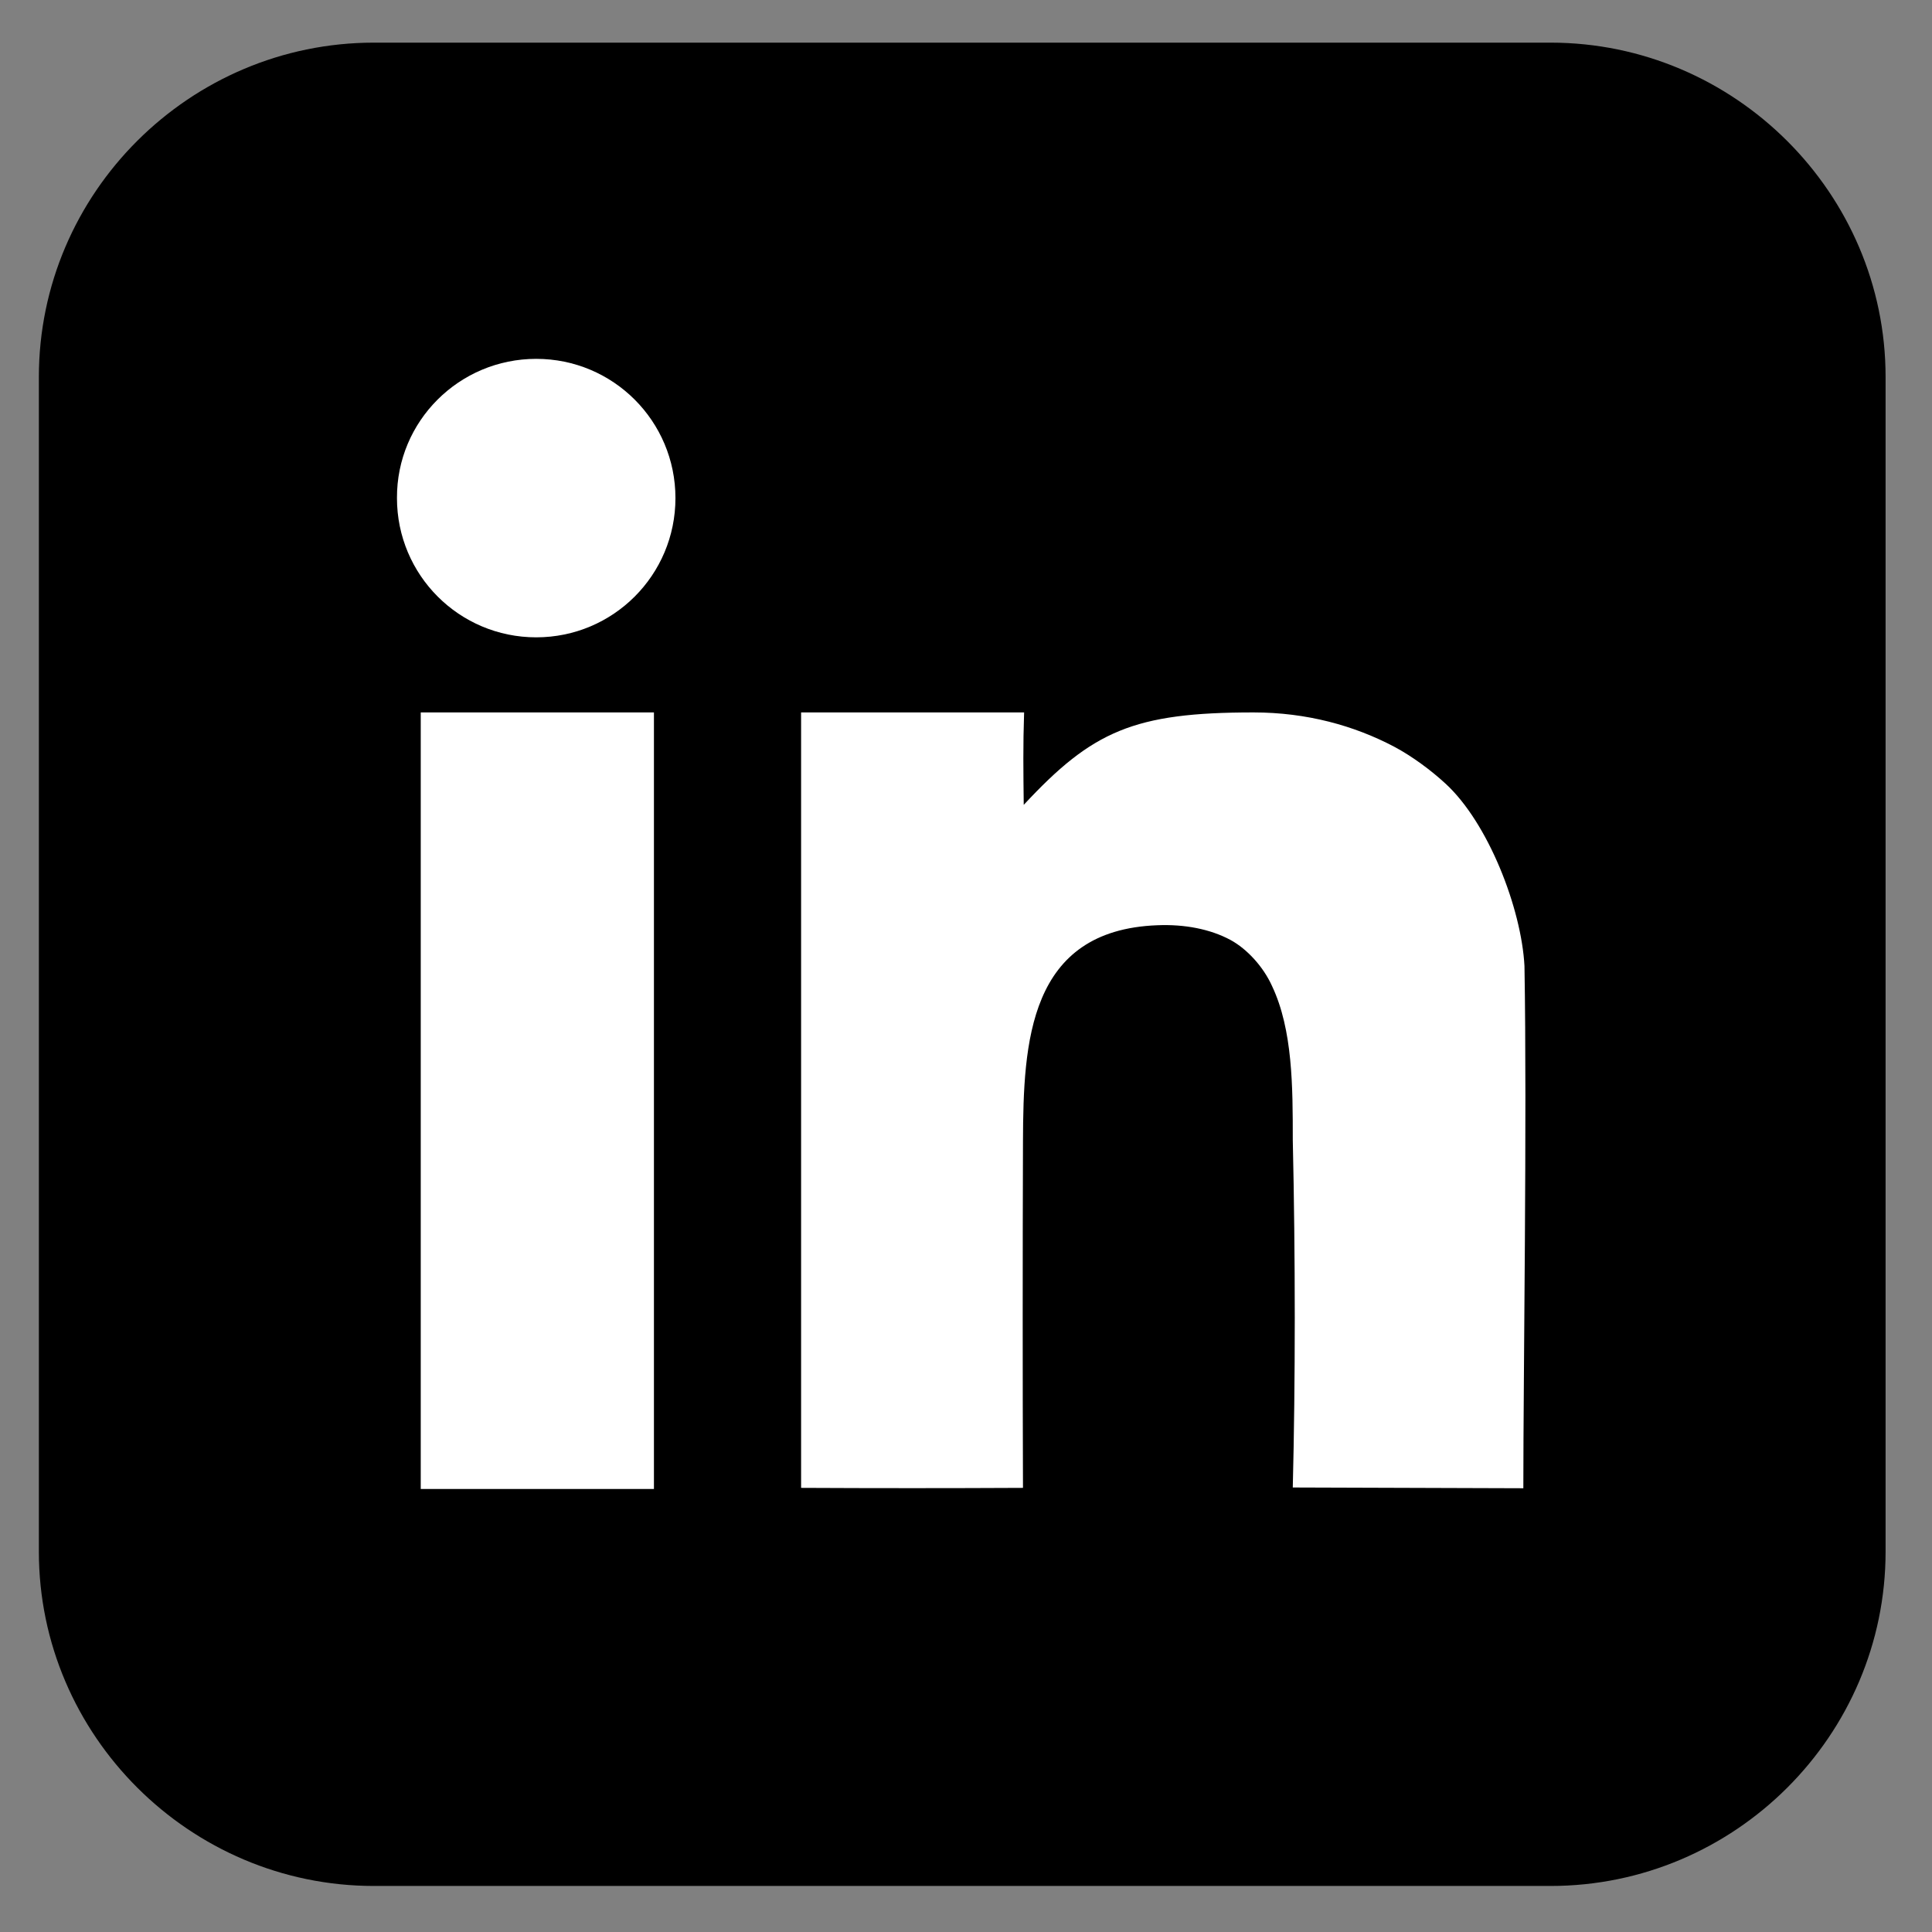
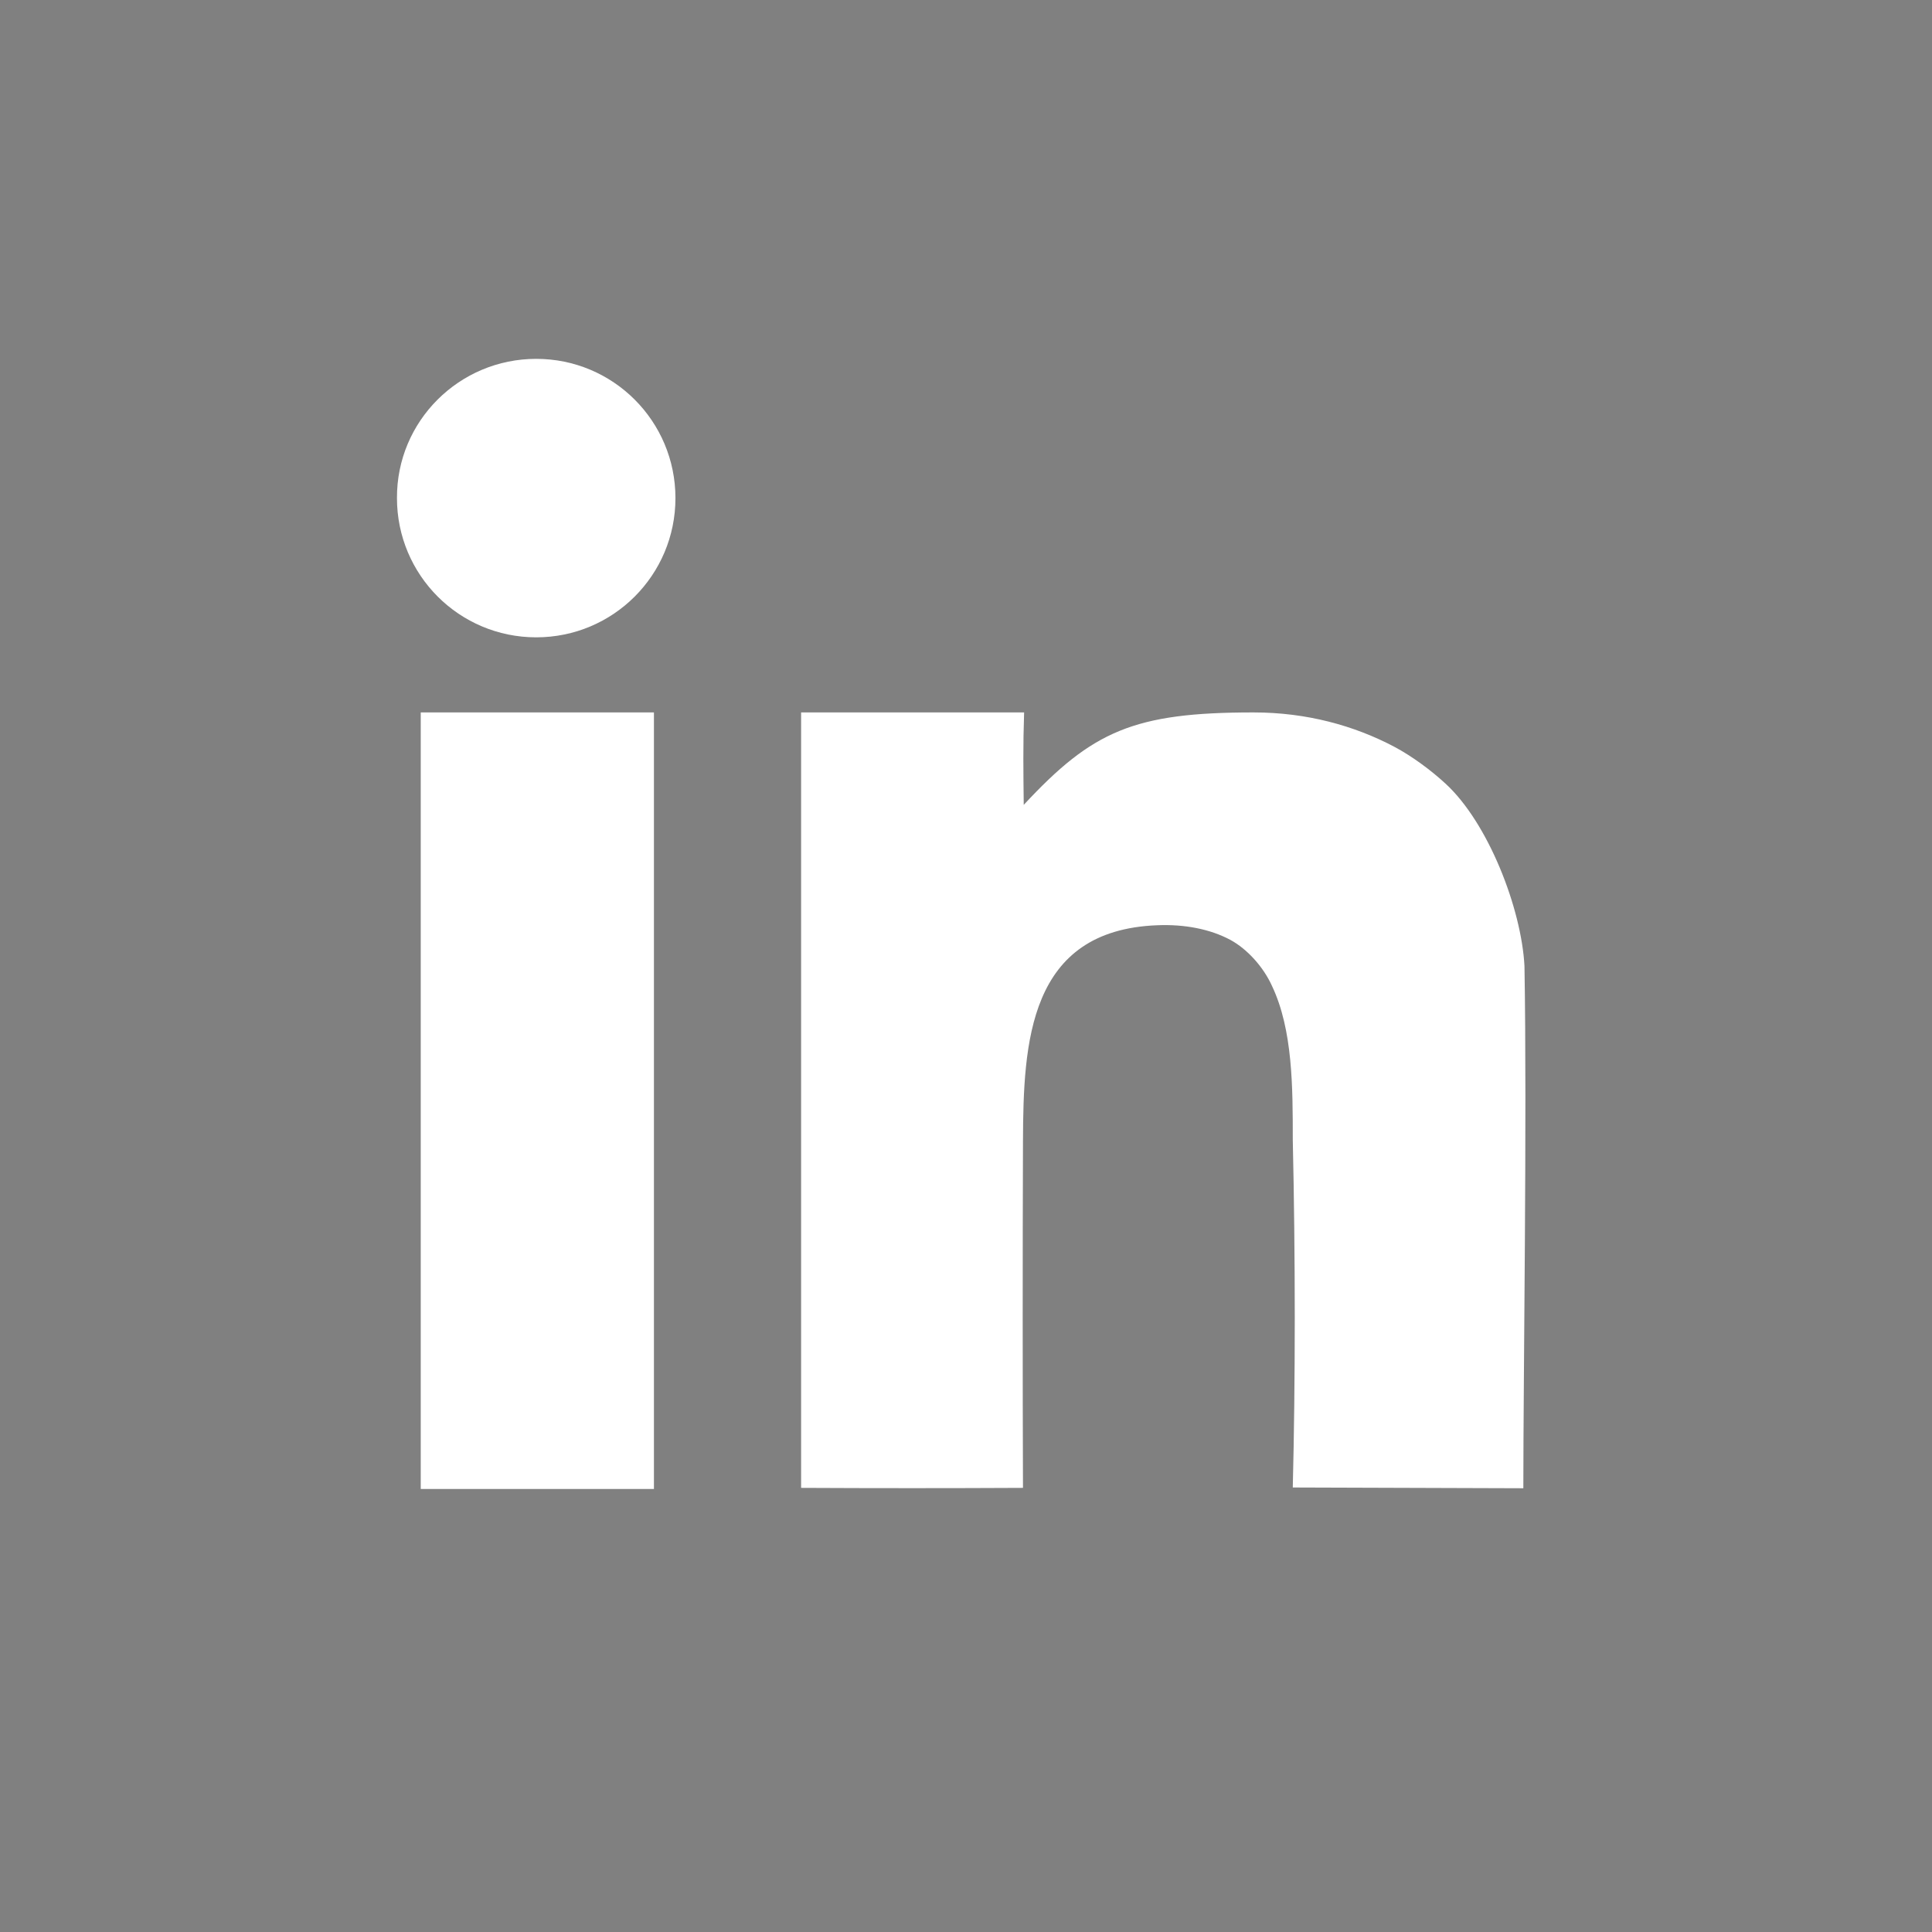
<svg xmlns="http://www.w3.org/2000/svg" version="1.1" x="0px" y="0px" viewBox="0 0 512 512" style="enable-background:new 0 0 512 512;" xml:space="preserve">
  <rect x="0" y="0" width="512" height="512" fill="#808080" stroke="none" />
  <style type="text/css">
	.st6{fill-rule:evenodd;clip-rule:evenodd;fill:#FFFFFF;}
</style>
  <g id="Layer_6">
-     <path class="st5" d="M99.1,11.3h311.8c48.8,0,88.8,39.9,88.8,88.6v311.3c0,48.7-39.9,88.6-88.8,88.6H99.1   c-48.8,0-88.8-39.9-88.8-88.6V99.9C10.3,51.1,50.3,11.3,99.1,11.3L99.1,11.3z" />
-     <path class="st6" d="M271.4,188.8h-59.1l0,205.5c19.7,0.1,39.2,0.1,58.8,0c-0.1-28.2-0.1-62.2,0-91.9c0.1-26,1.4-55.9,35.6-57.2   c7.2-0.3,14,1,19.4,3.9c4.4,2.4,8.7,7.1,11,12.2c5.5,11.6,5.5,26.8,5.5,40.8c0.7,31,0.7,64,0,92.1l61.1,0.2c0-30.3,1-98,0.3-138.4   c-0.8-15.2-9.6-38-21-48.4c-3.8-3.5-8.8-7.2-13.5-9.7c-10.6-5.6-23.2-9.1-37.3-9.1c-31.7,0-42.7,4.9-60.9,24.5   C271.2,204.4,271.1,197.6,271.4,188.8L271.4,188.8z M111.5,188.8h61.8v205.8h-61.8V188.8L111.5,188.8z M142.1,95.1   c20.4,0,36.9,16.5,36.9,36.9c0,20.4-16.5,36.9-36.9,36.9s-36.9-16.5-36.9-36.9C105.1,111.6,121.7,95.1,142.1,95.1L142.1,95.1z" />
+     <path class="st6" d="M271.4,188.8h-59.1l0,205.5c19.7,0.1,39.2,0.1,58.8,0c-0.1-28.2-0.1-62.2,0-91.9c0.1-26,1.4-55.9,35.6-57.2   c7.2-0.3,14,1,19.4,3.9c4.4,2.4,8.7,7.1,11,12.2c5.5,11.6,5.5,26.8,5.5,40.8c0.7,31,0.7,64,0,92.1l61.1,0.2c0-30.3,1-98,0.3-138.4   c-0.8-15.2-9.6-38-21-48.4c-3.8-3.5-8.8-7.2-13.5-9.7c-10.6-5.6-23.2-9.1-37.3-9.1c-31.7,0-42.7,4.9-60.9,24.5   C271.2,204.4,271.1,197.6,271.4,188.8z M111.5,188.8h61.8v205.8h-61.8V188.8L111.5,188.8z M142.1,95.1   c20.4,0,36.9,16.5,36.9,36.9c0,20.4-16.5,36.9-36.9,36.9s-36.9-16.5-36.9-36.9C105.1,111.6,121.7,95.1,142.1,95.1L142.1,95.1z" />
  </g>
</svg>